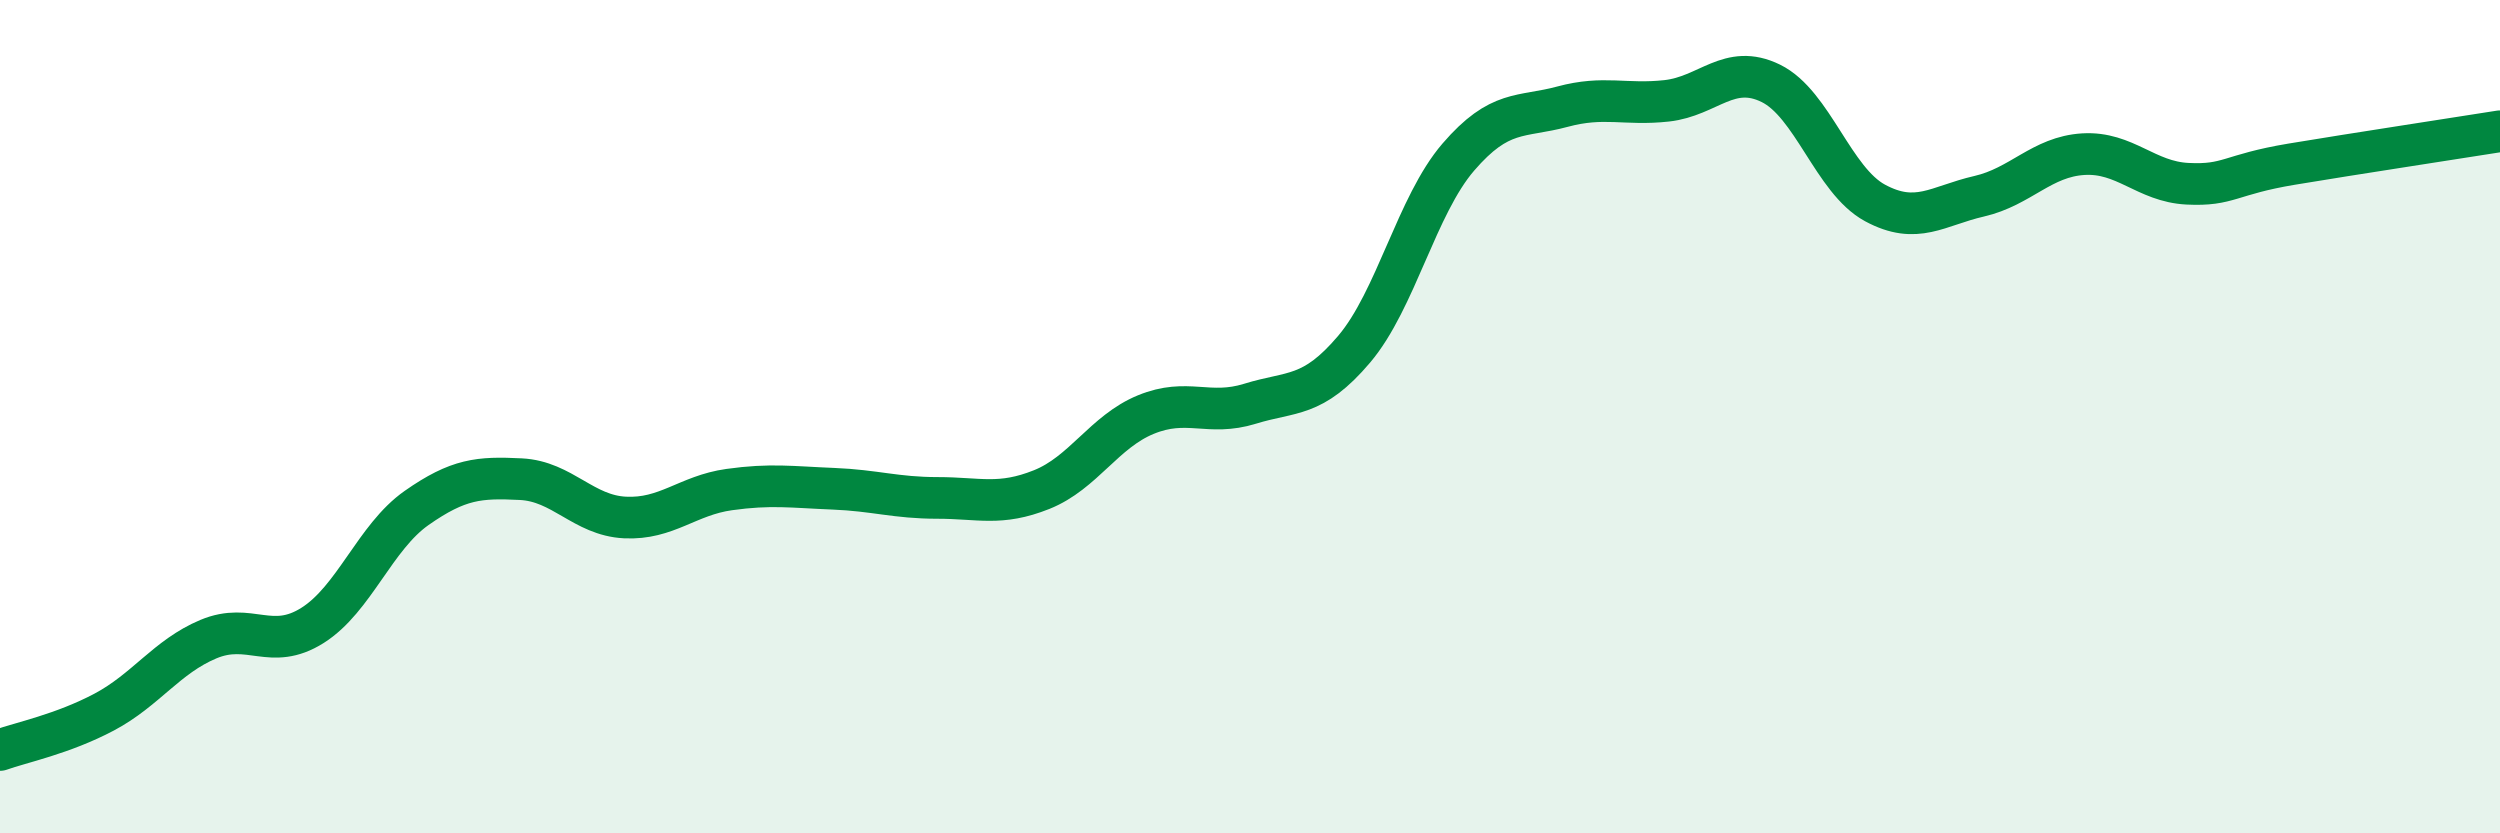
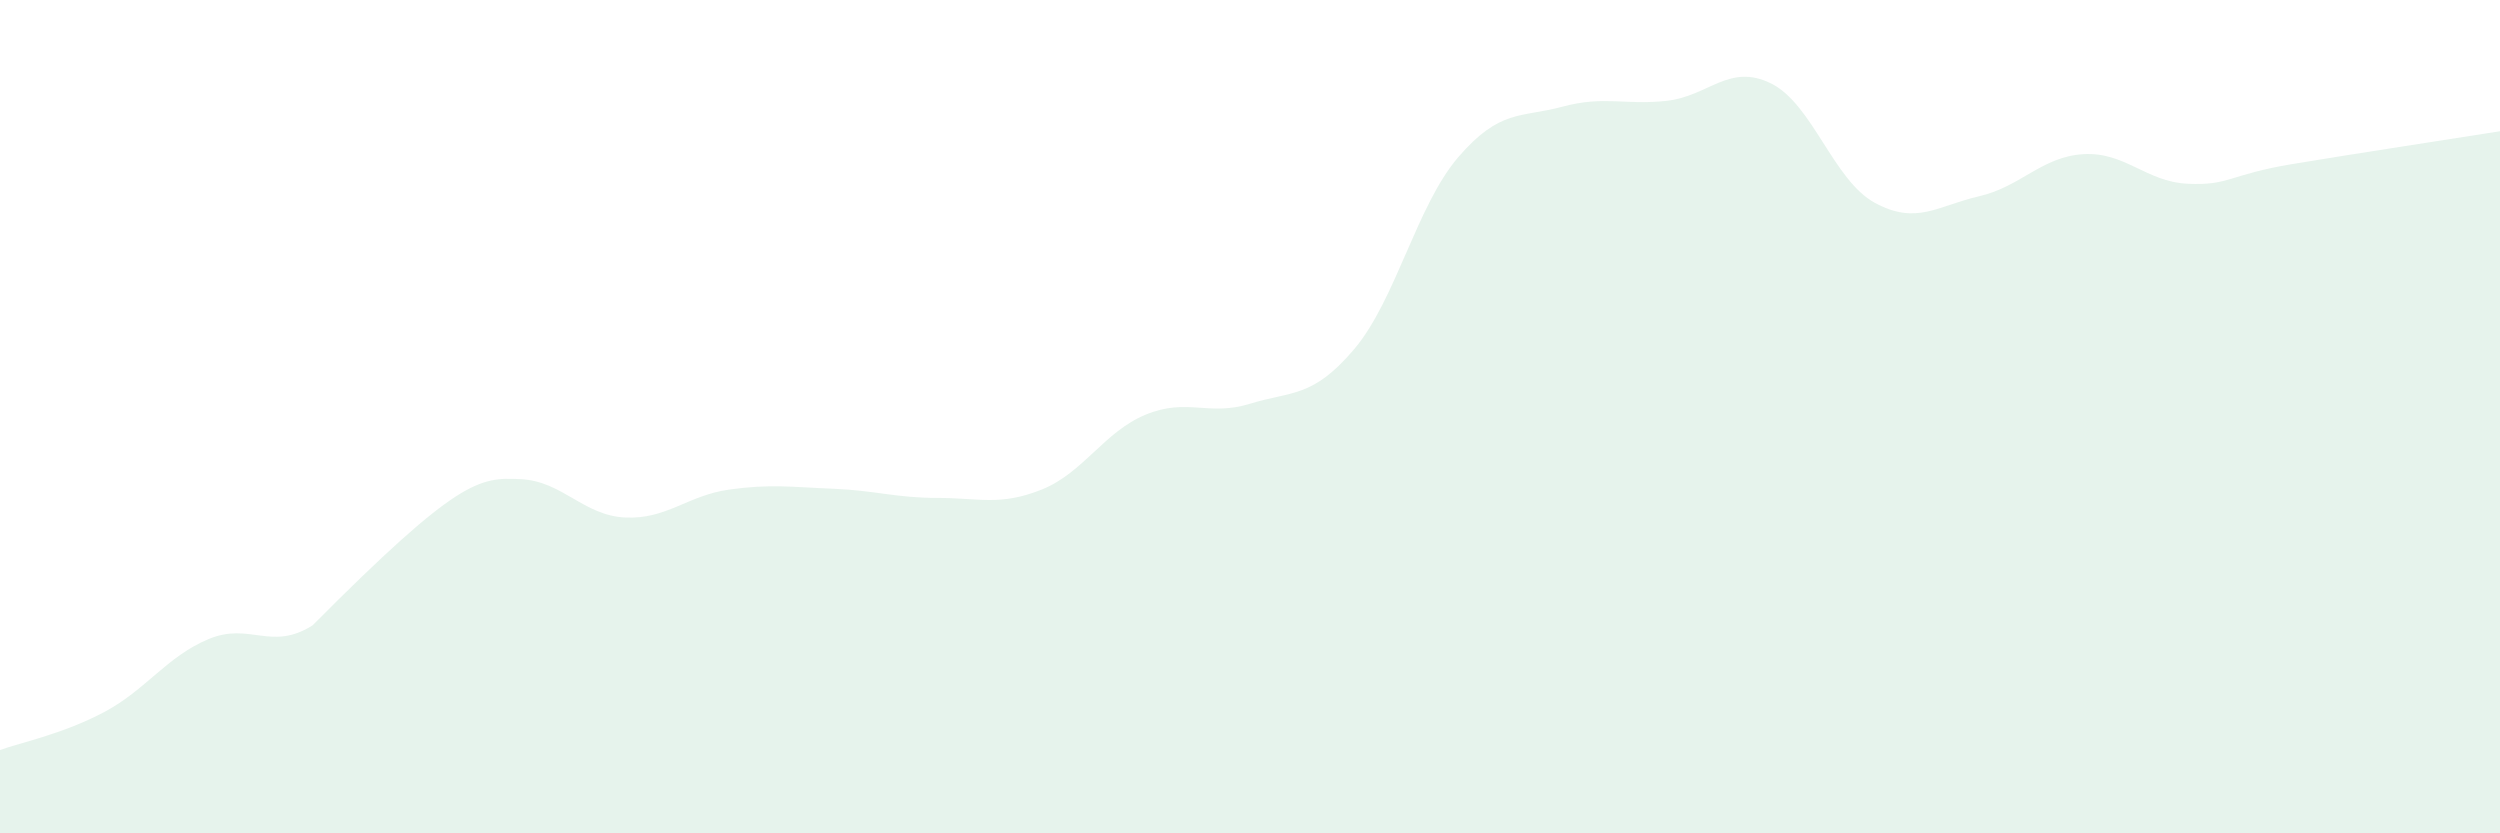
<svg xmlns="http://www.w3.org/2000/svg" width="60" height="20" viewBox="0 0 60 20">
-   <path d="M 0,18 C 0.5,17.82 1.5,17.62 2.5,17.09 C 3.5,16.56 4,15.76 5,15.34 C 6,14.92 6.5,15.64 7.5,15.01 C 8.5,14.38 9,12.89 10,12.19 C 11,11.49 11.5,11.45 12.5,11.5 C 13.5,11.55 14,12.37 15,12.42 C 16,12.47 16.5,11.89 17.5,11.75 C 18.5,11.61 19,11.69 20,11.73 C 21,11.77 21.5,11.95 22.5,11.95 C 23.5,11.95 24,12.15 25,11.75 C 26,11.35 26.5,10.36 27.5,9.95 C 28.5,9.54 29,10 30,9.69 C 31,9.38 31.5,9.56 32.5,8.38 C 33.5,7.2 34,4.93 35,3.77 C 36,2.61 36.5,2.83 37.5,2.56 C 38.5,2.29 39,2.53 40,2.42 C 41,2.31 41.5,1.51 42.5,2 C 43.5,2.49 44,4.33 45,4.87 C 46,5.41 46.5,4.94 47.5,4.71 C 48.5,4.48 49,3.76 50,3.7 C 51,3.64 51.5,4.36 52.5,4.41 C 53.5,4.46 53.5,4.19 55,3.94 C 56.5,3.69 59,3.31 60,3.15L60 20L0 20Z" fill="#008740" opacity="0.1" stroke-linecap="round" stroke-linejoin="round" />
-   <path d="M 0,18 C 0.5,17.82 1.5,17.62 2.5,17.09 C 3.5,16.56 4,15.76 5,15.34 C 6,14.92 6.5,15.64 7.5,15.01 C 8.5,14.38 9,12.89 10,12.19 C 11,11.49 11.5,11.45 12.5,11.5 C 13.5,11.55 14,12.37 15,12.42 C 16,12.47 16.5,11.89 17.5,11.75 C 18.5,11.61 19,11.69 20,11.73 C 21,11.77 21.5,11.95 22.5,11.95 C 23.5,11.95 24,12.15 25,11.75 C 26,11.35 26.5,10.36 27.5,9.95 C 28.5,9.54 29,10 30,9.69 C 31,9.38 31.5,9.56 32.5,8.38 C 33.5,7.2 34,4.93 35,3.77 C 36,2.61 36.5,2.83 37.5,2.56 C 38.5,2.29 39,2.53 40,2.42 C 41,2.31 41.5,1.51 42.5,2 C 43.5,2.49 44,4.33 45,4.87 C 46,5.41 46.5,4.94 47.5,4.71 C 48.5,4.48 49,3.76 50,3.7 C 51,3.64 51.5,4.36 52.5,4.41 C 53.5,4.46 53.5,4.19 55,3.94 C 56.5,3.69 59,3.31 60,3.15" stroke="#008740" stroke-width="1" fill="none" stroke-linecap="round" stroke-linejoin="round" />
+   <path d="M 0,18 C 0.5,17.82 1.5,17.62 2.5,17.09 C 3.5,16.56 4,15.76 5,15.34 C 6,14.92 6.5,15.64 7.5,15.01 C 11,11.49 11.5,11.45 12.5,11.5 C 13.5,11.55 14,12.37 15,12.42 C 16,12.47 16.5,11.89 17.5,11.75 C 18.5,11.61 19,11.69 20,11.73 C 21,11.77 21.5,11.95 22.5,11.95 C 23.5,11.95 24,12.15 25,11.75 C 26,11.35 26.5,10.36 27.5,9.95 C 28.5,9.54 29,10 30,9.69 C 31,9.38 31.5,9.56 32.5,8.38 C 33.5,7.2 34,4.93 35,3.77 C 36,2.61 36.5,2.83 37.5,2.56 C 38.5,2.29 39,2.53 40,2.42 C 41,2.31 41.5,1.51 42.5,2 C 43.5,2.49 44,4.33 45,4.87 C 46,5.41 46.5,4.94 47.5,4.71 C 48.5,4.48 49,3.76 50,3.7 C 51,3.64 51.5,4.36 52.5,4.41 C 53.5,4.46 53.5,4.19 55,3.94 C 56.5,3.69 59,3.31 60,3.15L60 20L0 20Z" fill="#008740" opacity="0.1" stroke-linecap="round" stroke-linejoin="round" />
</svg>